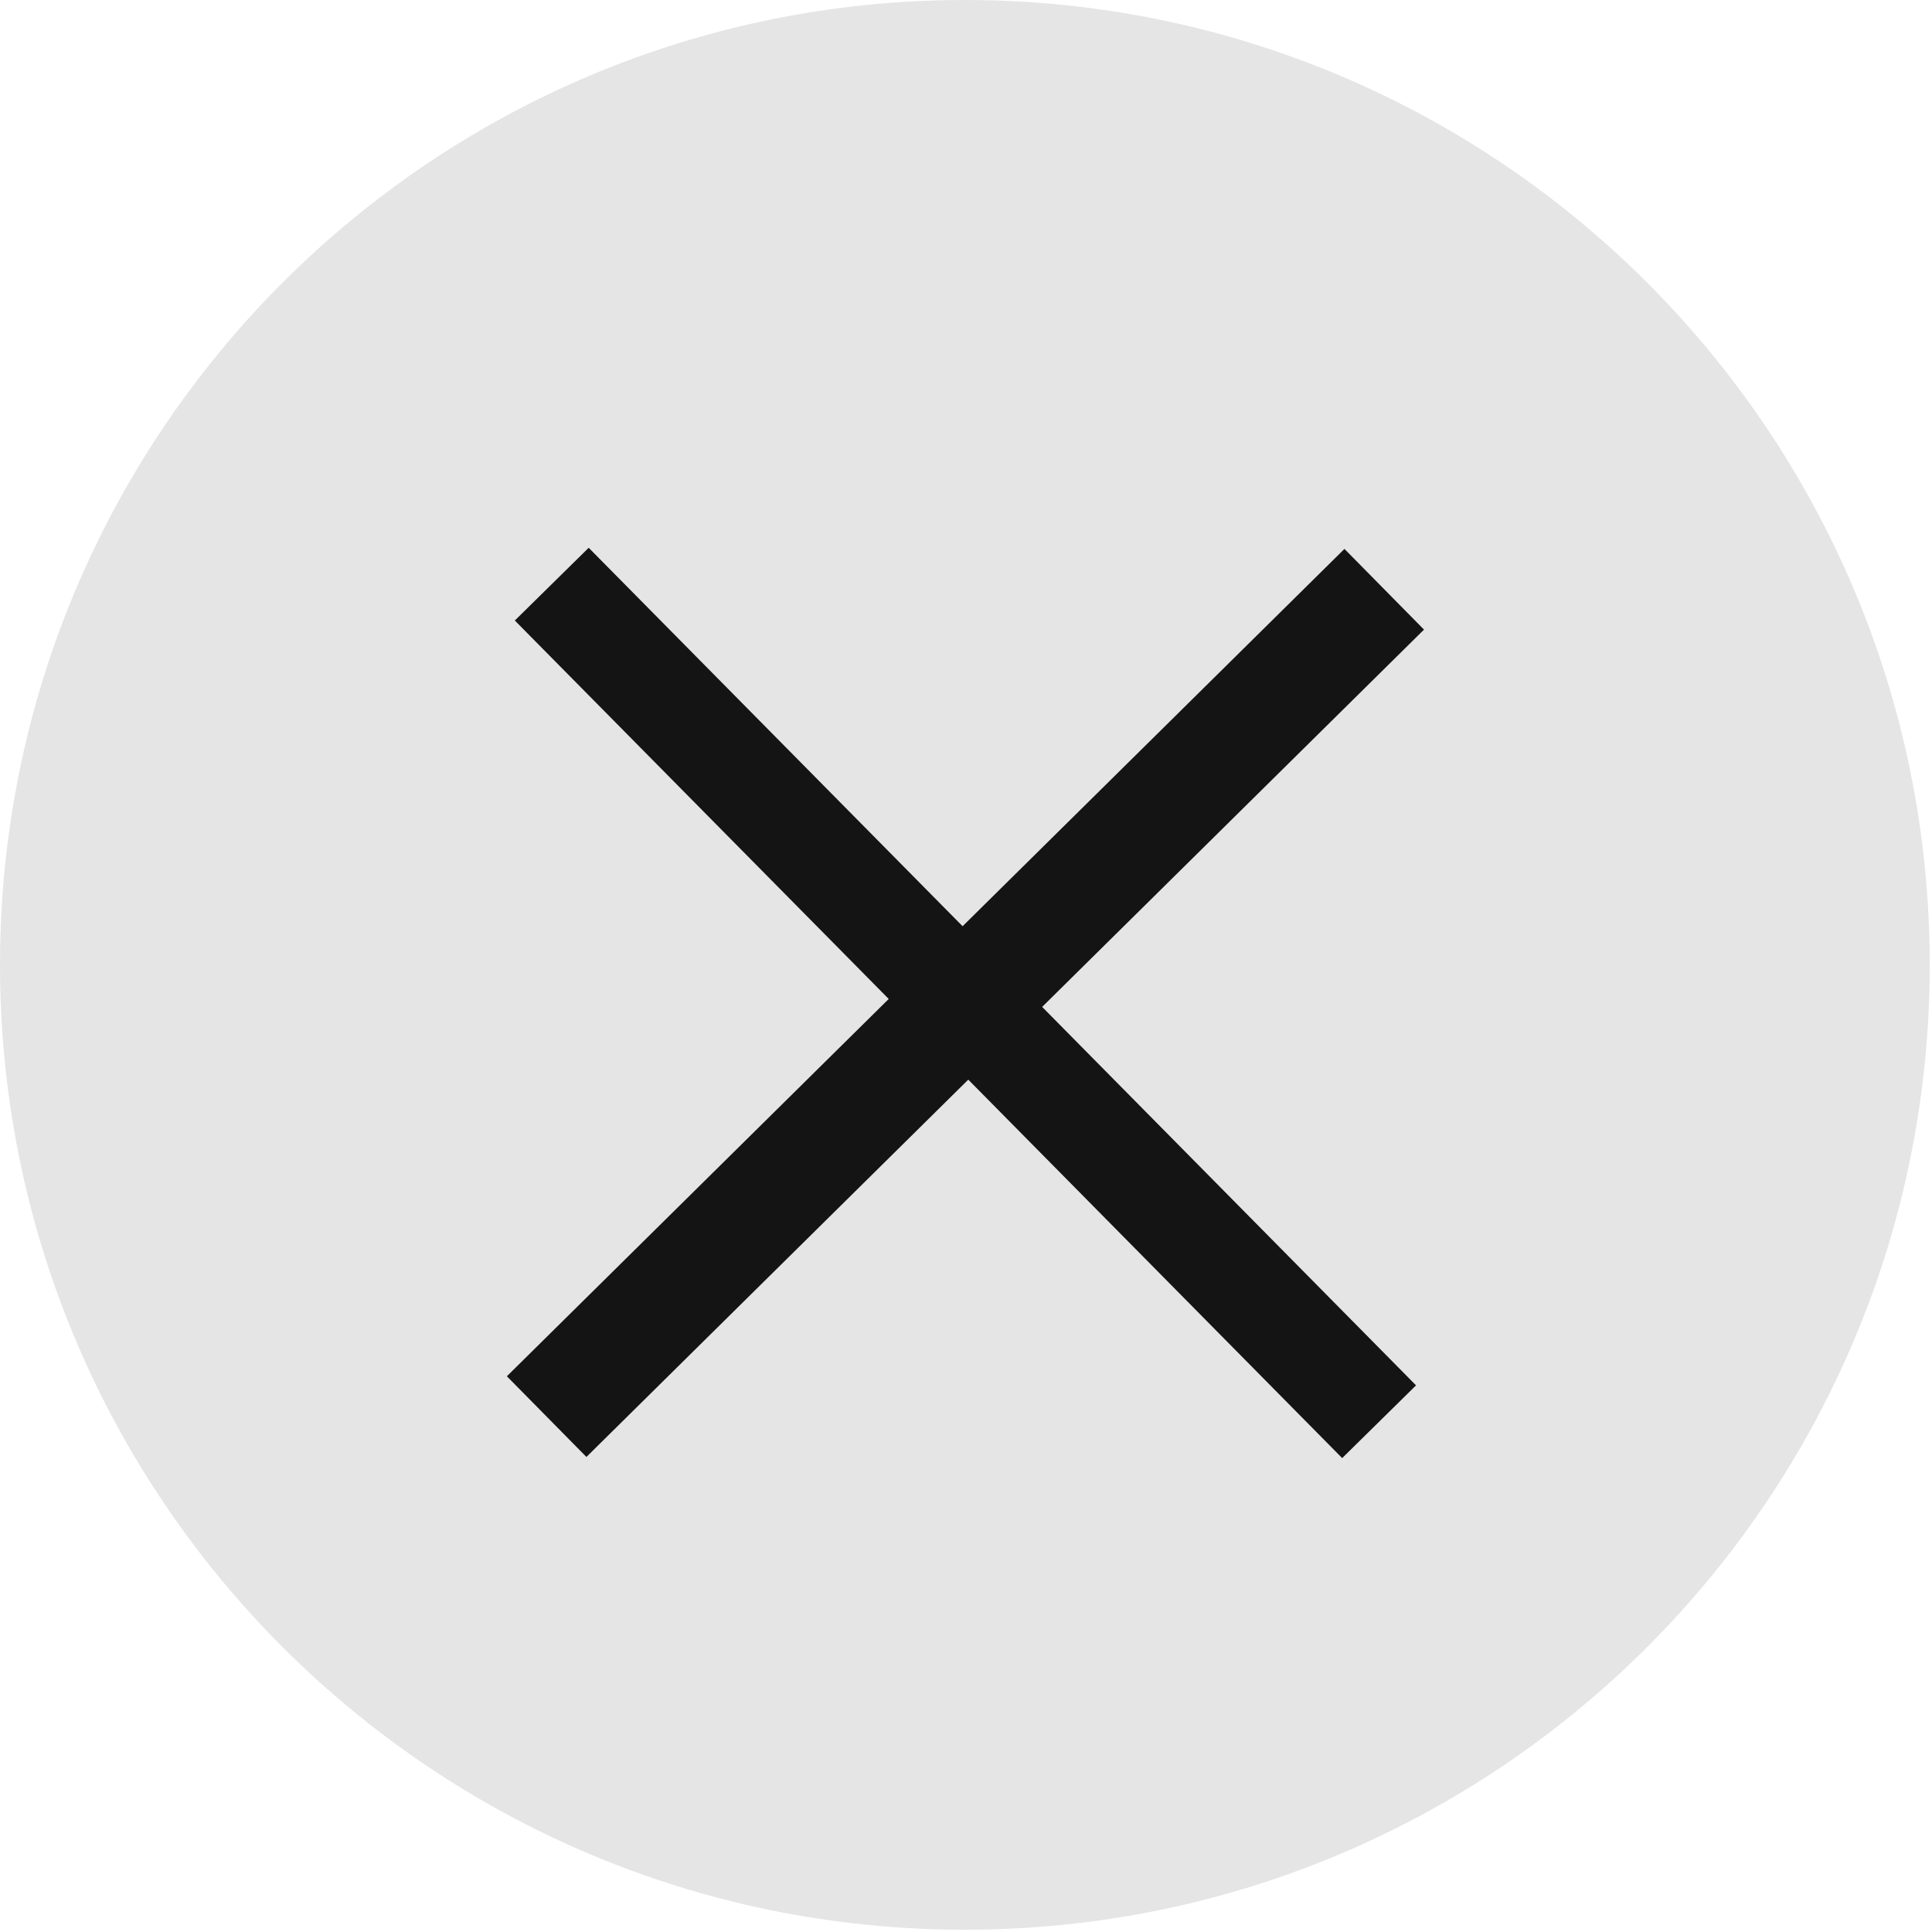
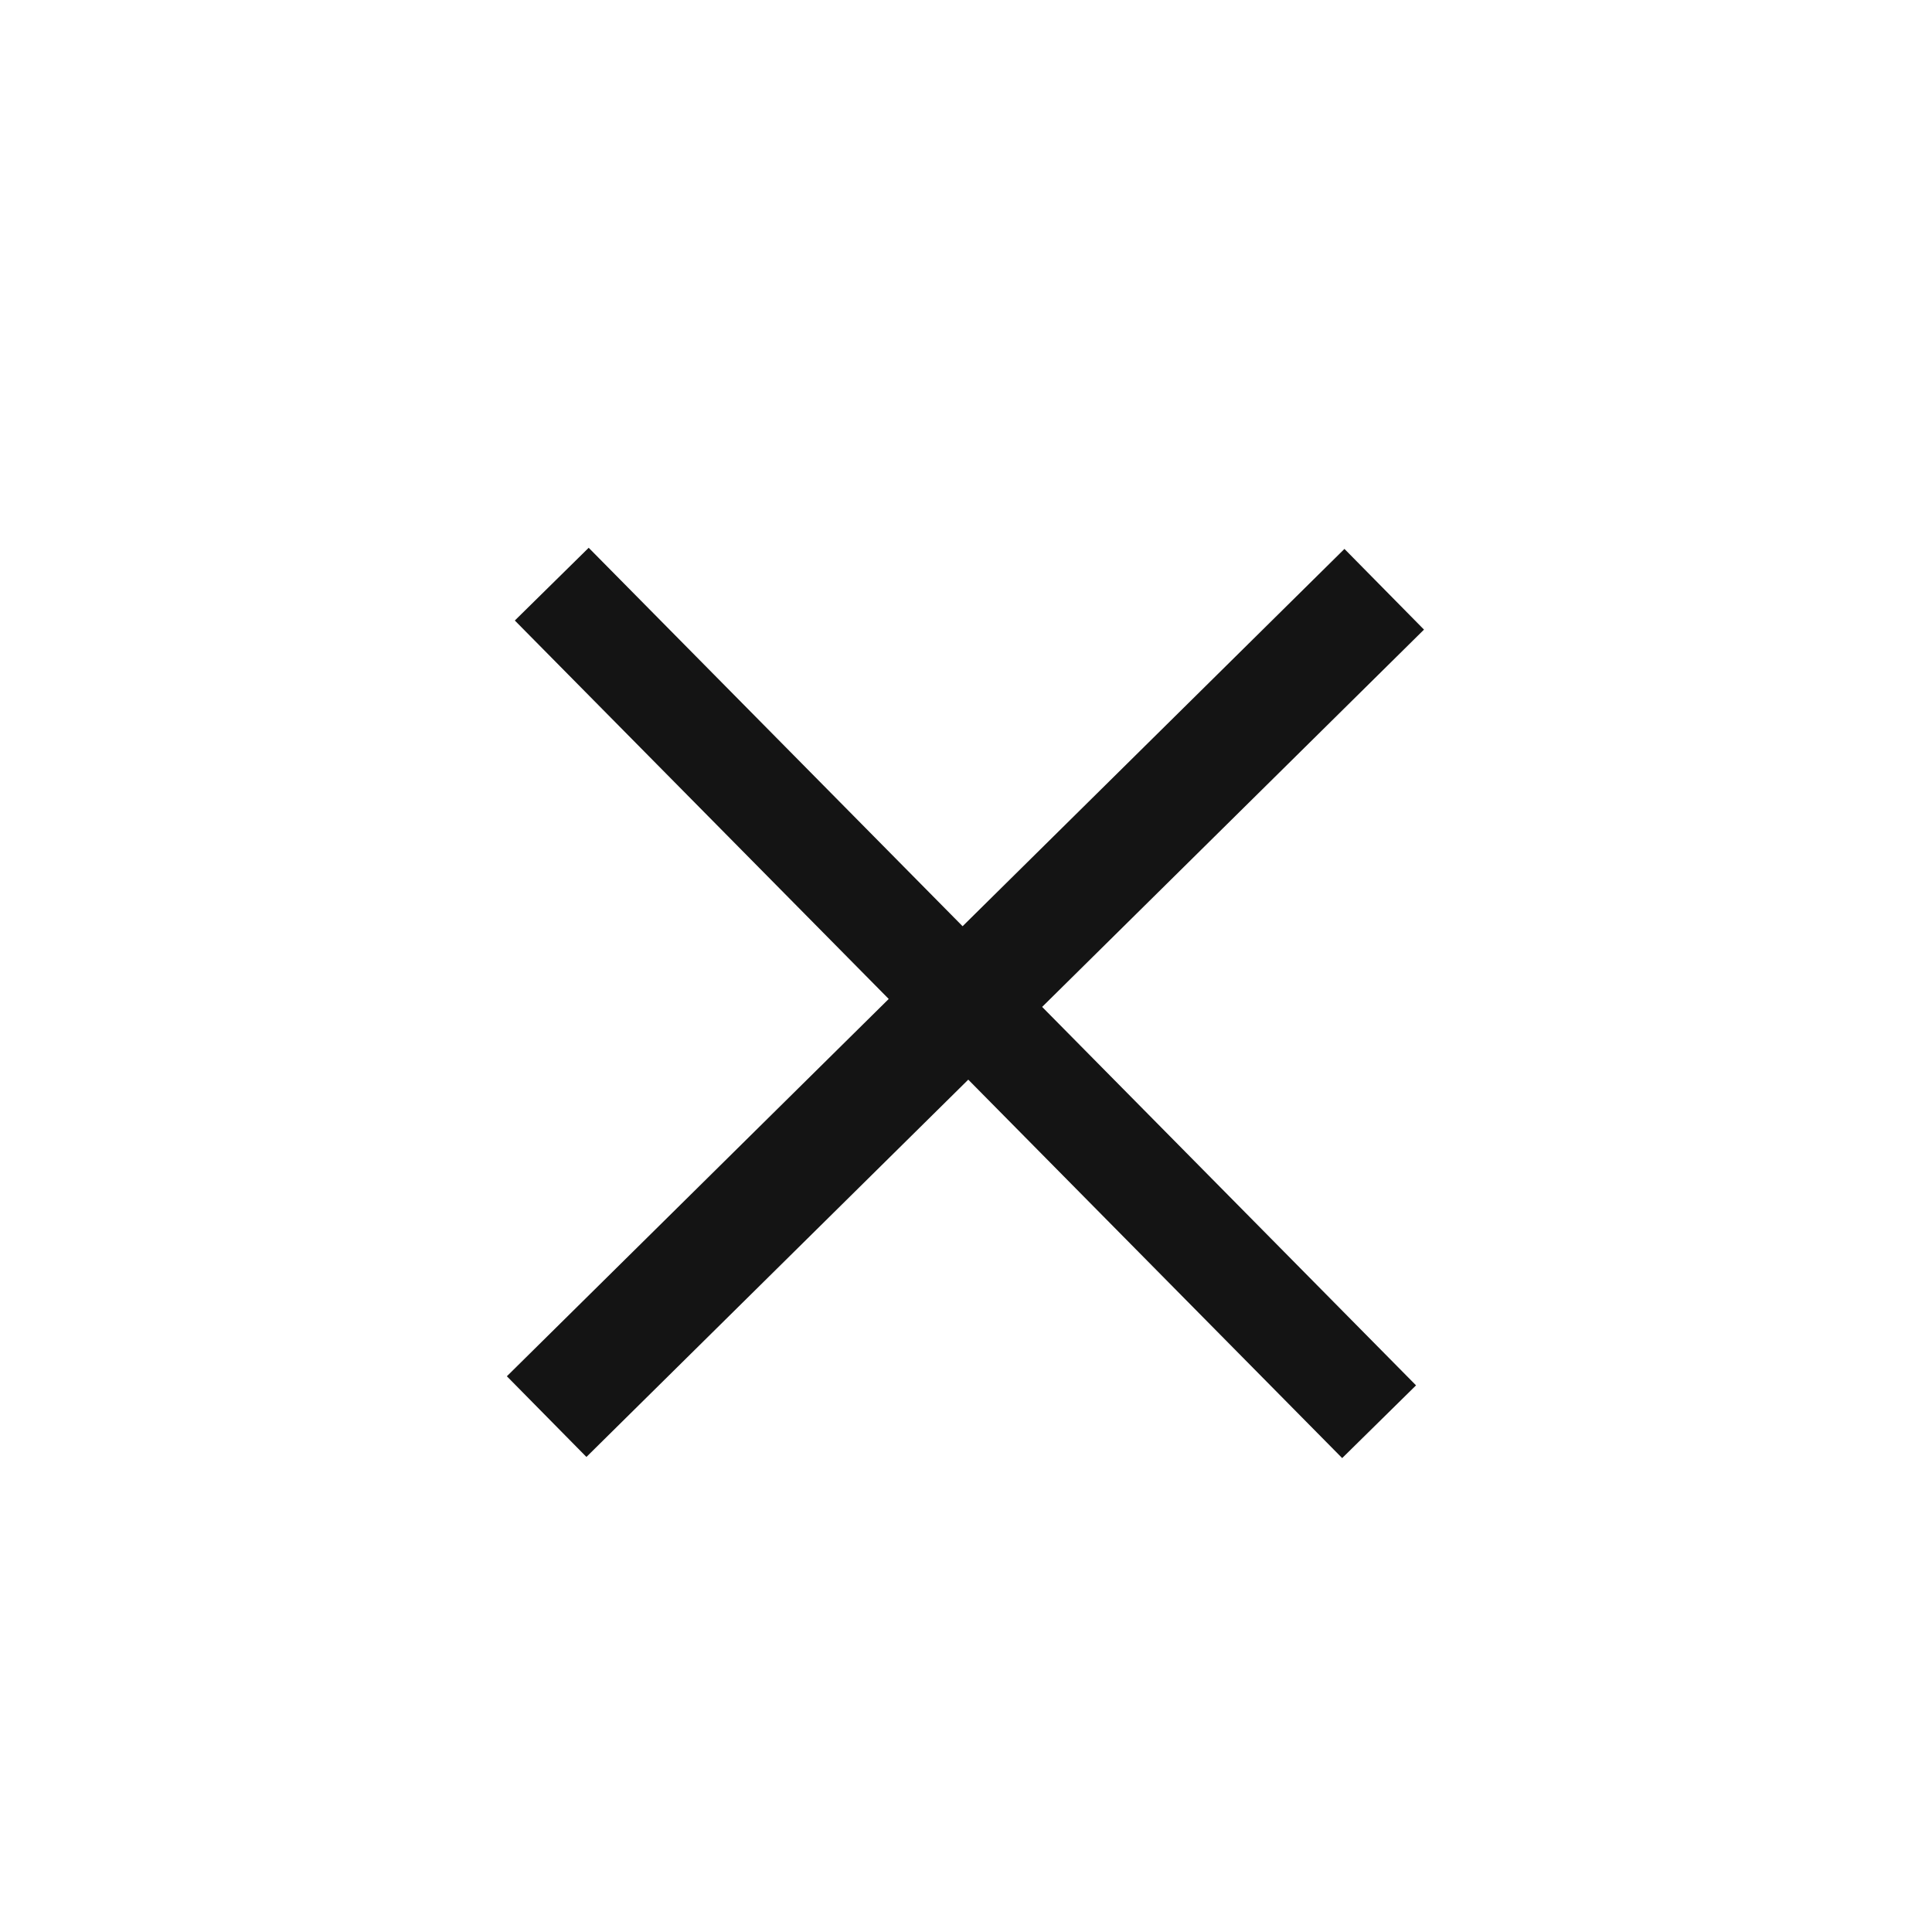
<svg xmlns="http://www.w3.org/2000/svg" width="17" height="17" viewBox="0 0 17 17" fill="none">
-   <path d="M8.49 16.98C13.179 16.98 16.98 13.179 16.98 8.49C16.98 3.801 13.179 0 8.49 0C3.801 0 0 3.801 0 8.49C0 13.179 3.801 16.98 8.49 16.98Z" fill="#E5E5E5" />
  <path d="M7.82 8.79L4.53 5.46L5.18 4.82L8.47 8.15L11.83 4.83L12.53 5.54L9.17 8.86L12.46 12.19L11.81 12.83L8.52 9.5L5.16 12.82L4.46 12.11L7.82 8.79Z" fill="#141414" />
</svg>